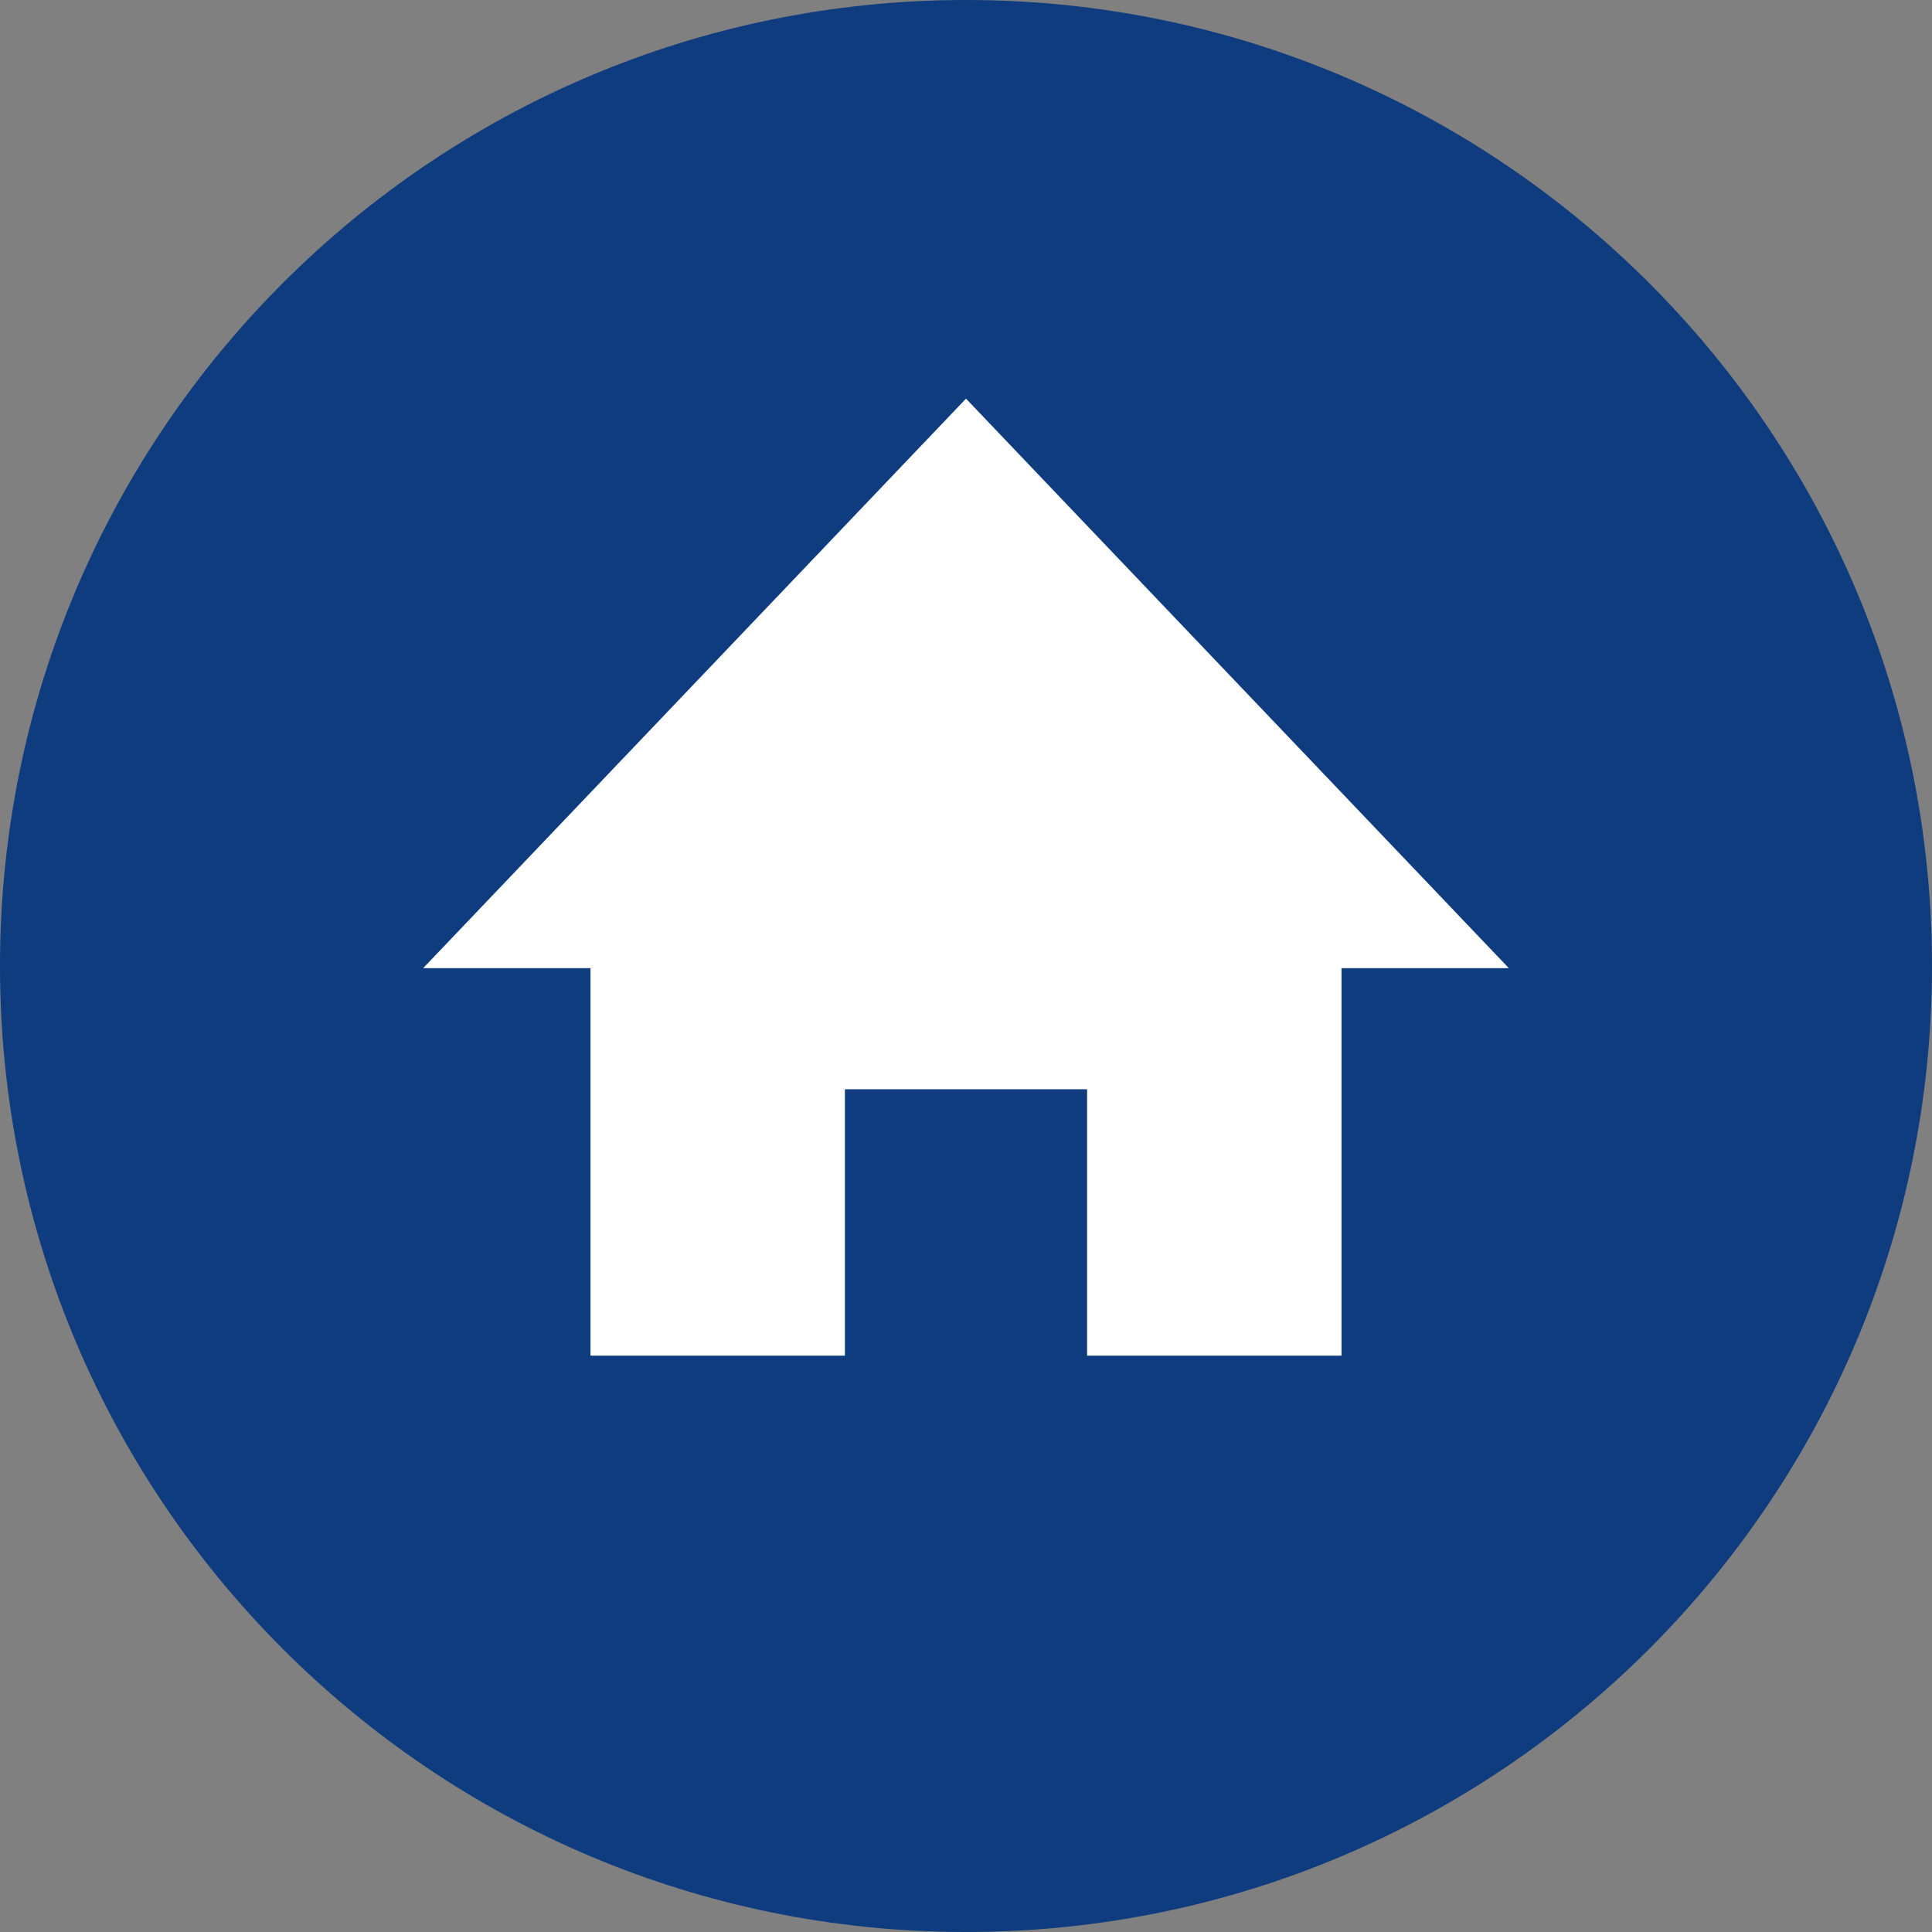
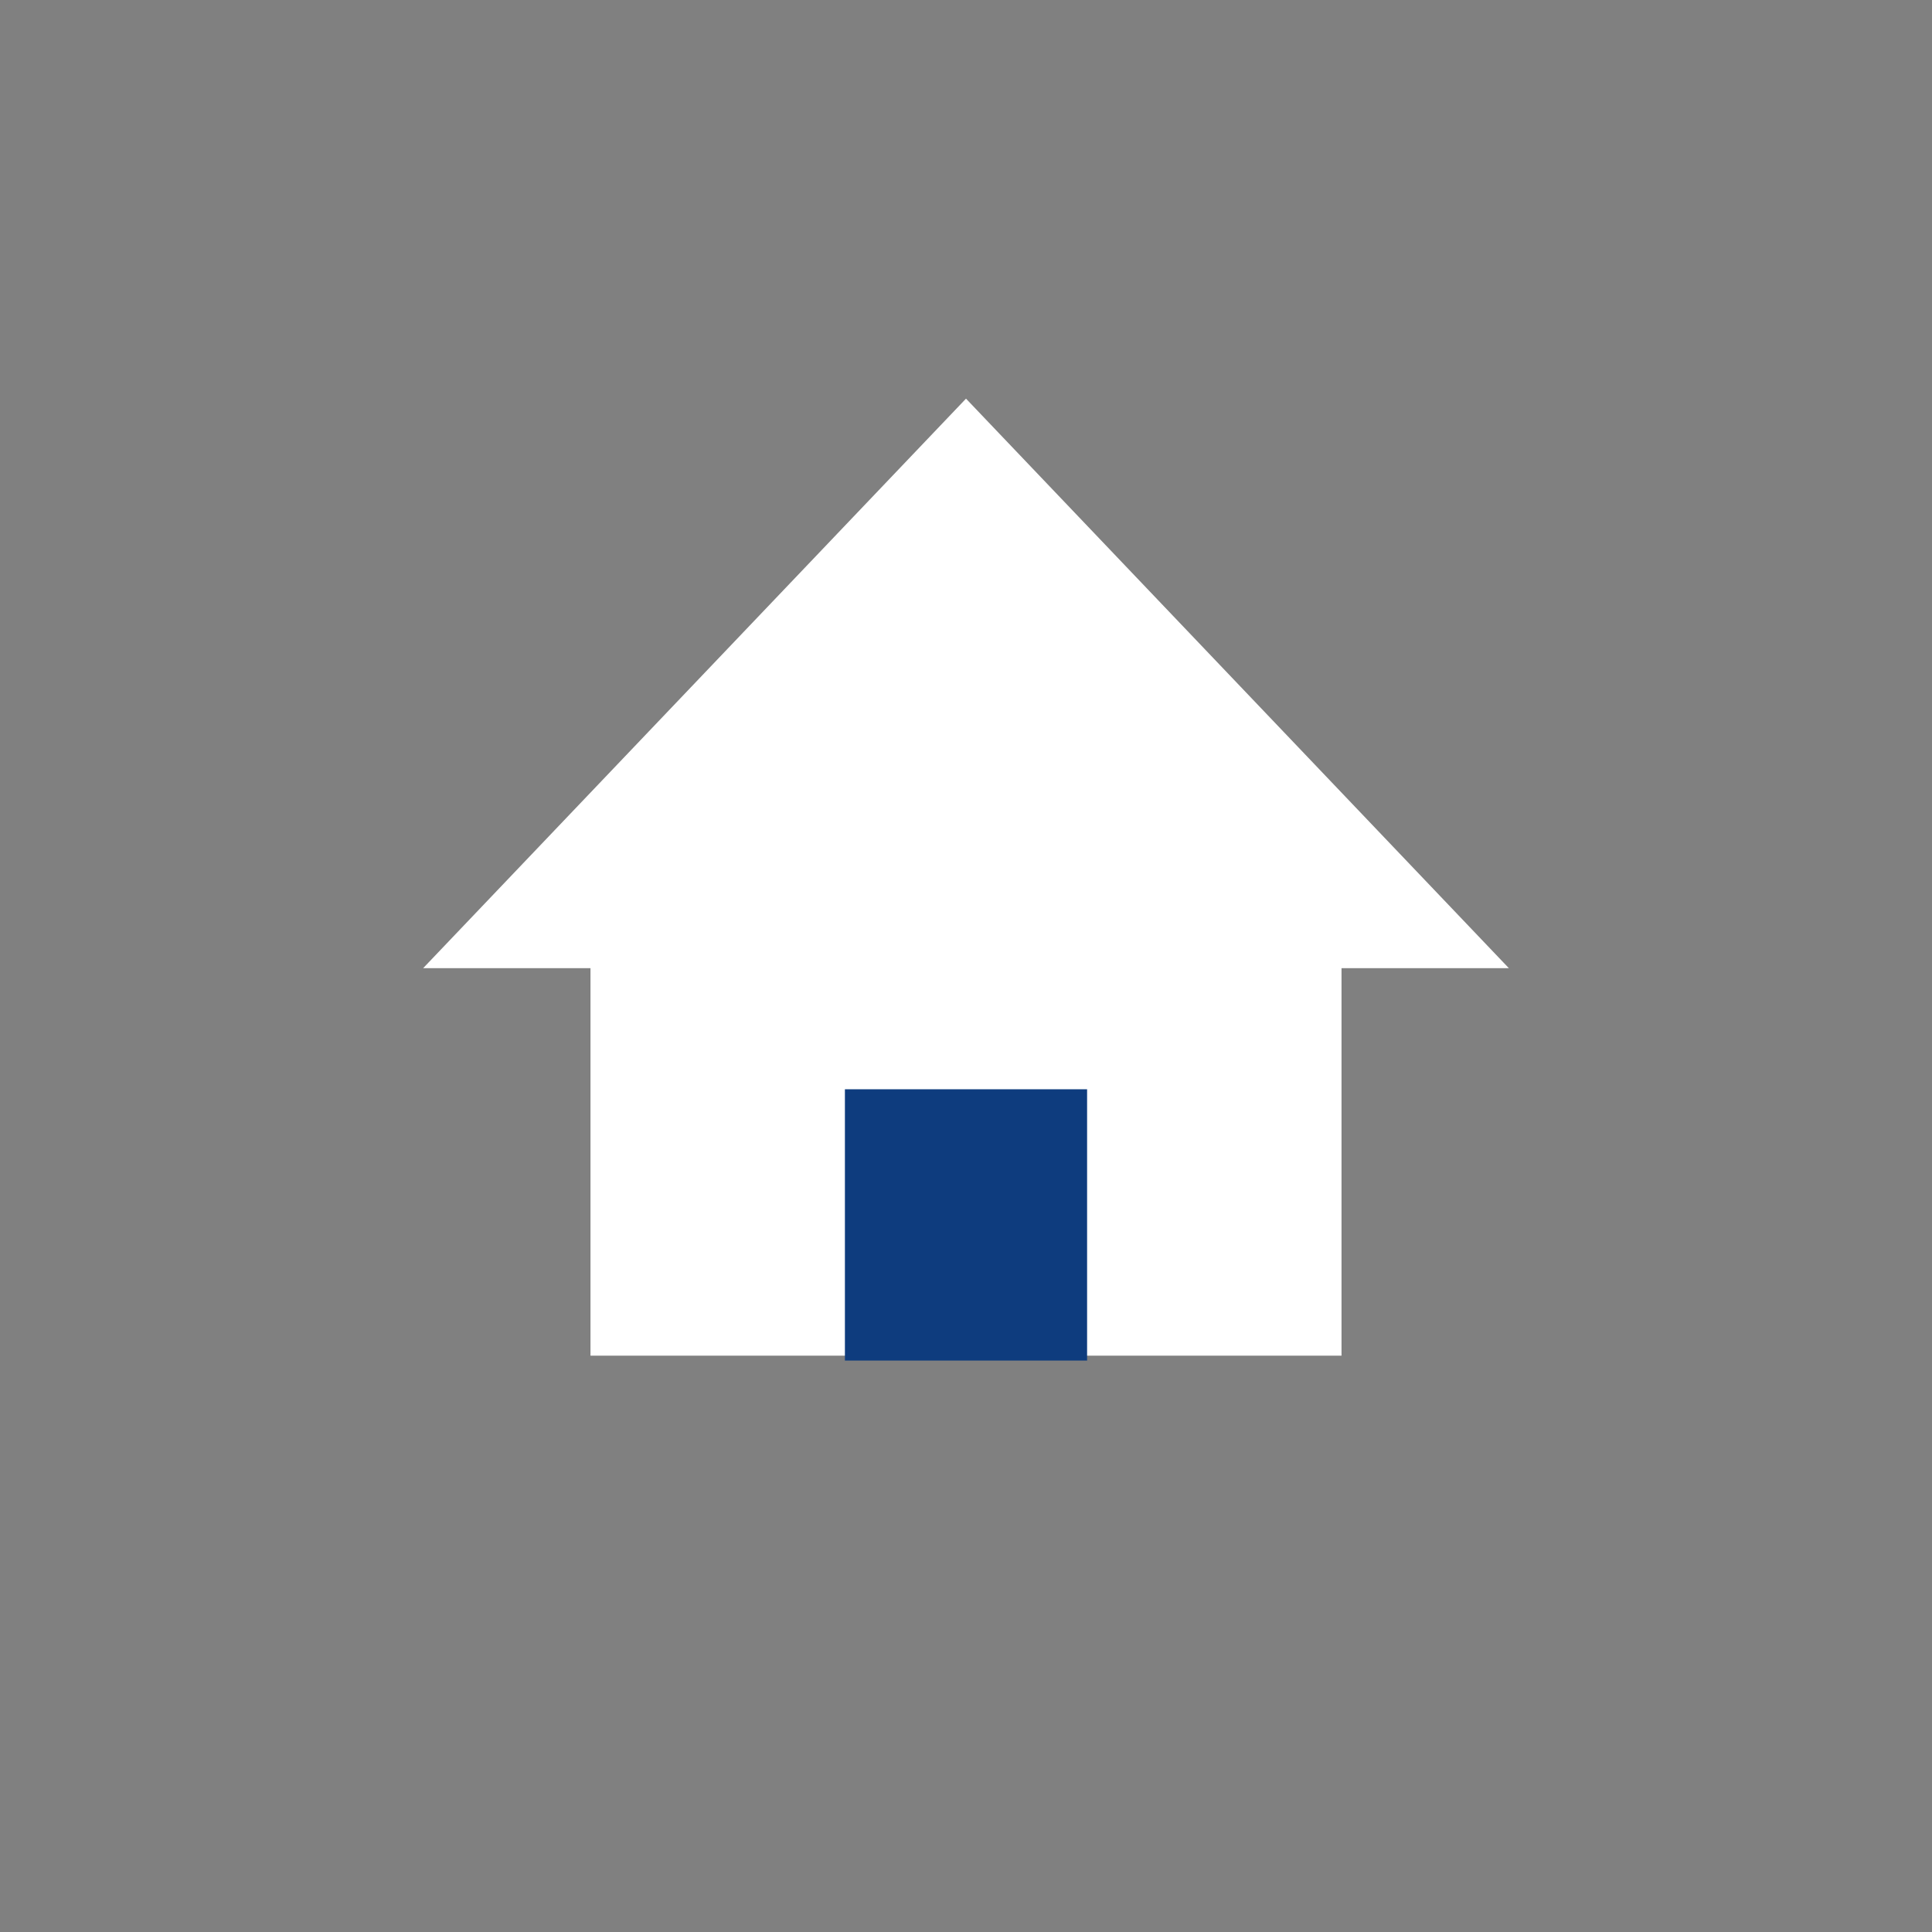
<svg xmlns="http://www.w3.org/2000/svg" width="71" height="71" viewBox="0 0 71 71" fill="none">
  <rect x="0" y="0" width="71" height="71" fill="#808080" stroke="none" />
-   <path d="M35.5 71C55.106 71 71 55.106 71 35.5C71 15.894 55.106 0 35.5 0C15.894 0 0 15.894 0 35.5C0 55.106 15.894 71 35.5 71Z" fill="#0E3C7E" />
  <path d="M35.5 14.65L15.55 35.58H55.45L35.5 14.65Z" fill="white" />
  <path d="M49.3 32.9H21.7V49.82H49.3V32.9Z" fill="white" />
  <path d="M39.95 40.03H31.05V50H39.95V40.03Z" fill="#0E3C7E" />
</svg>